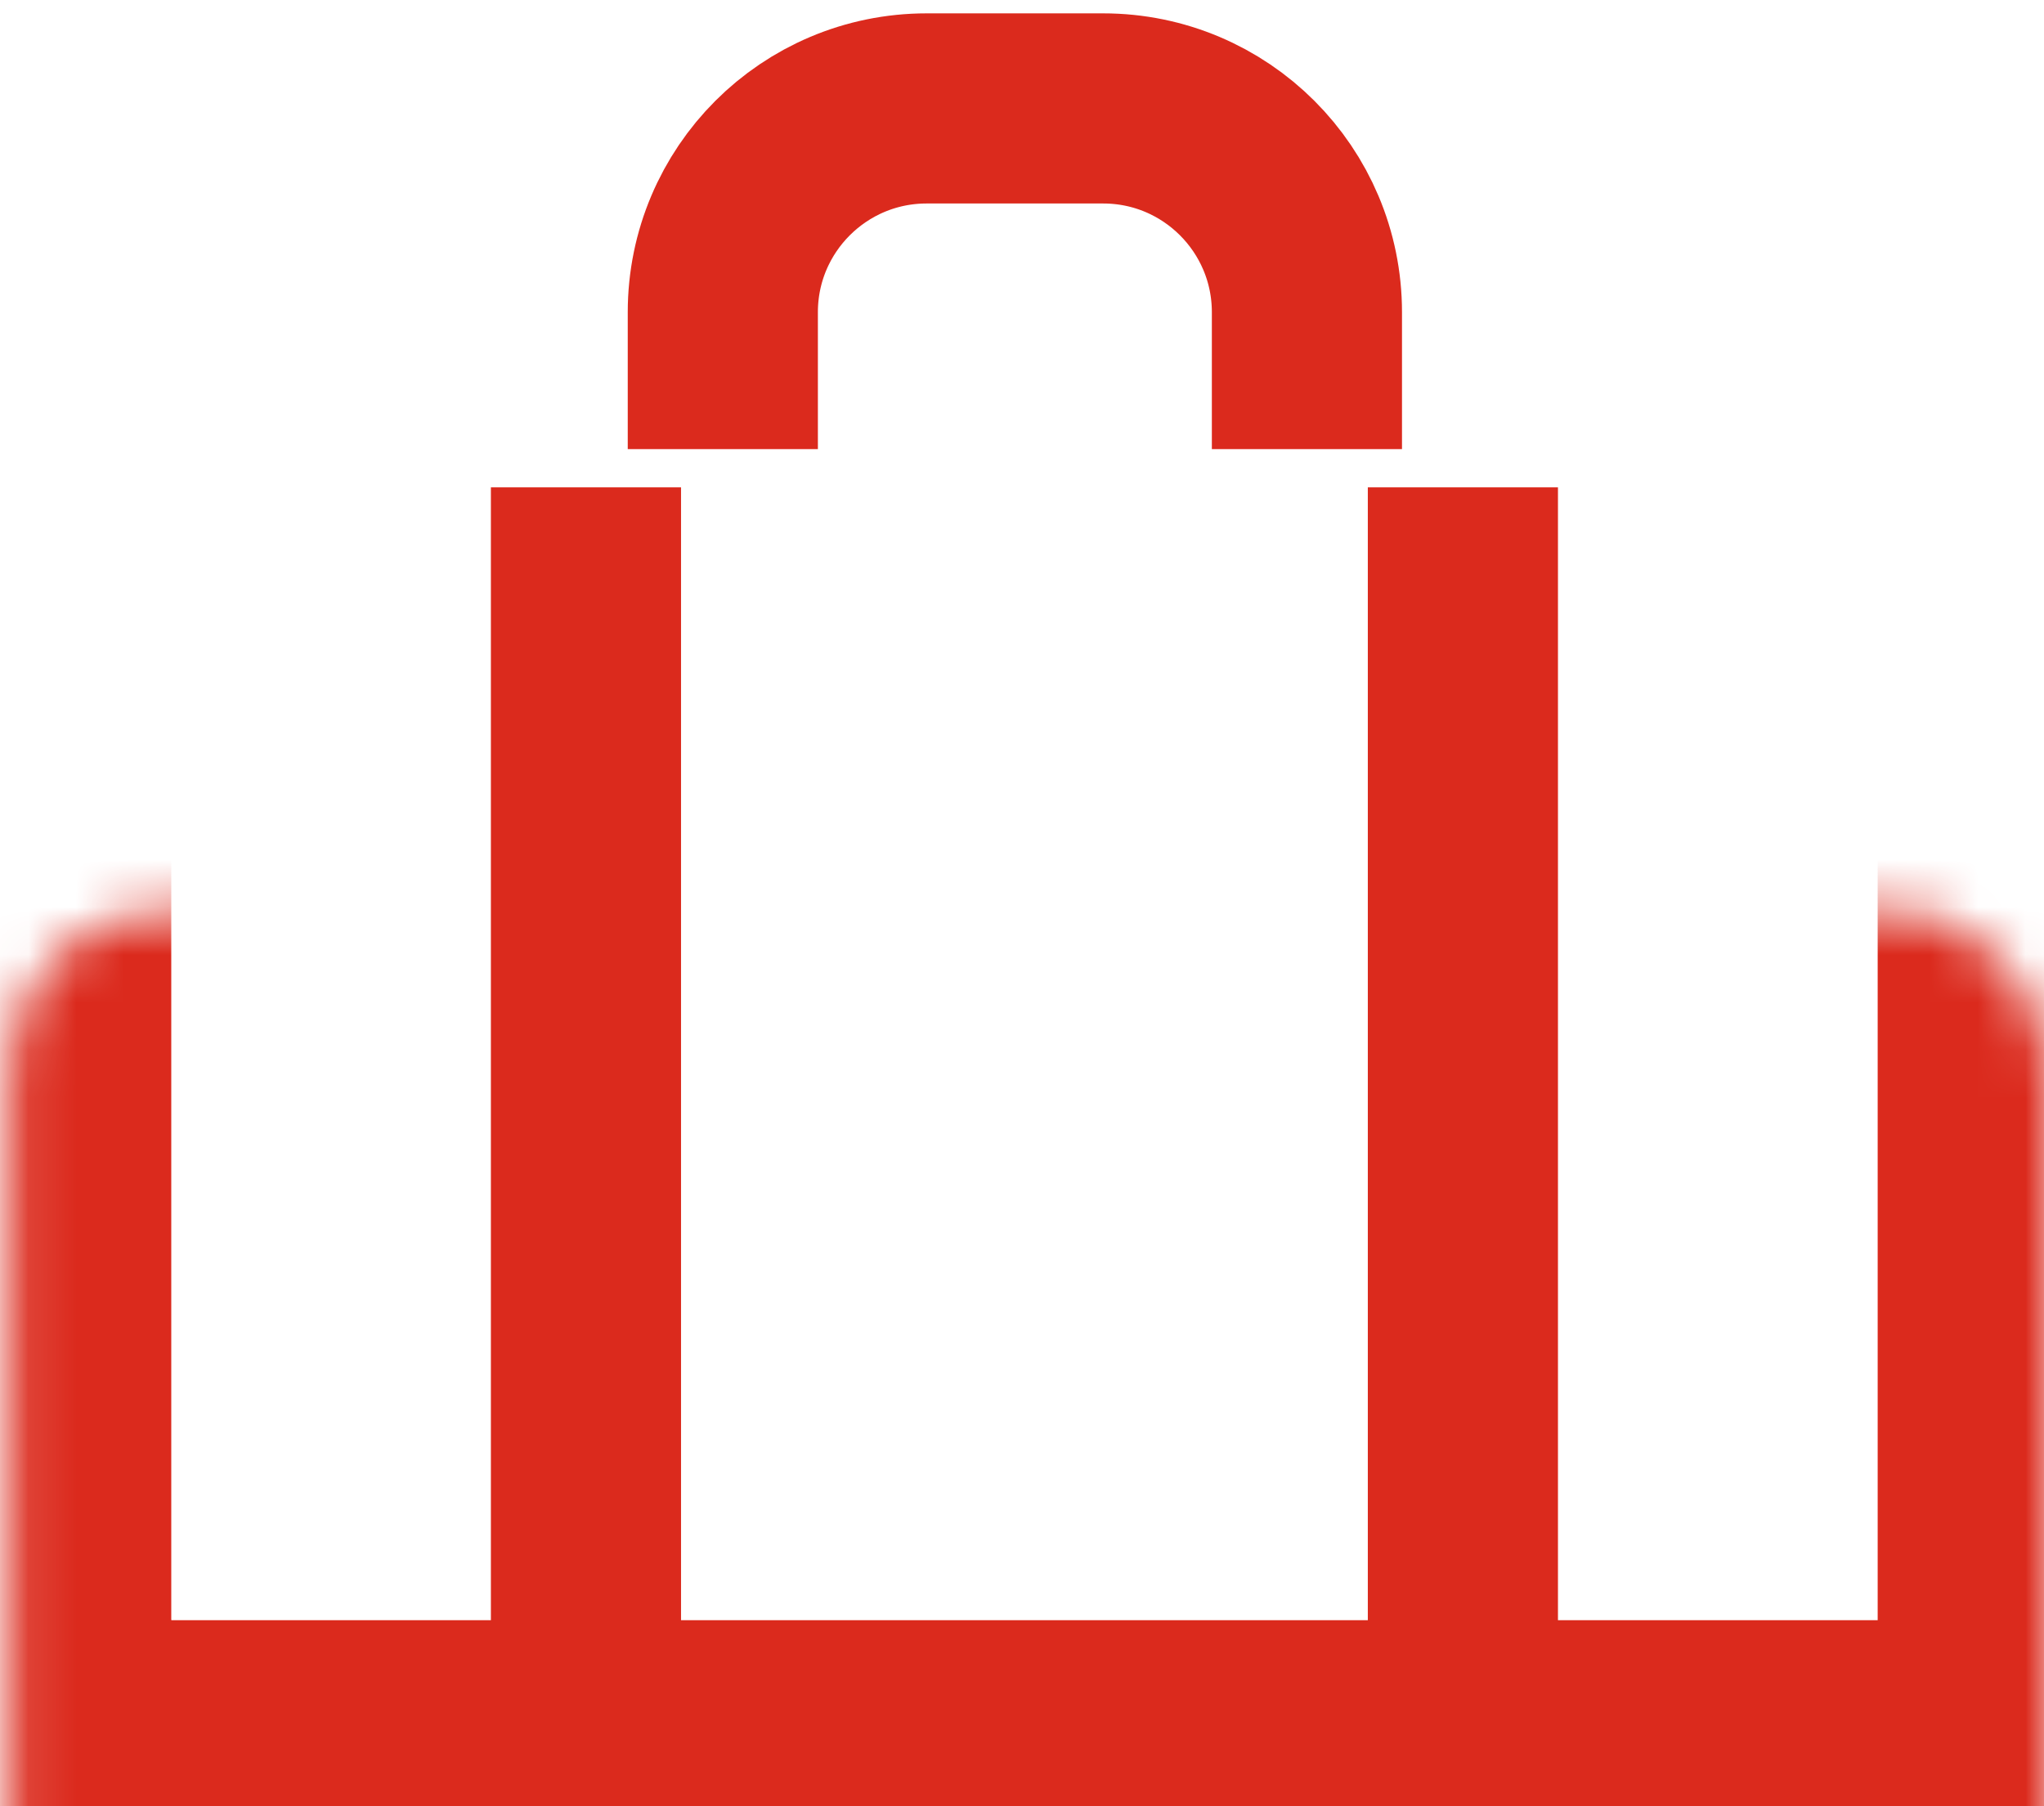
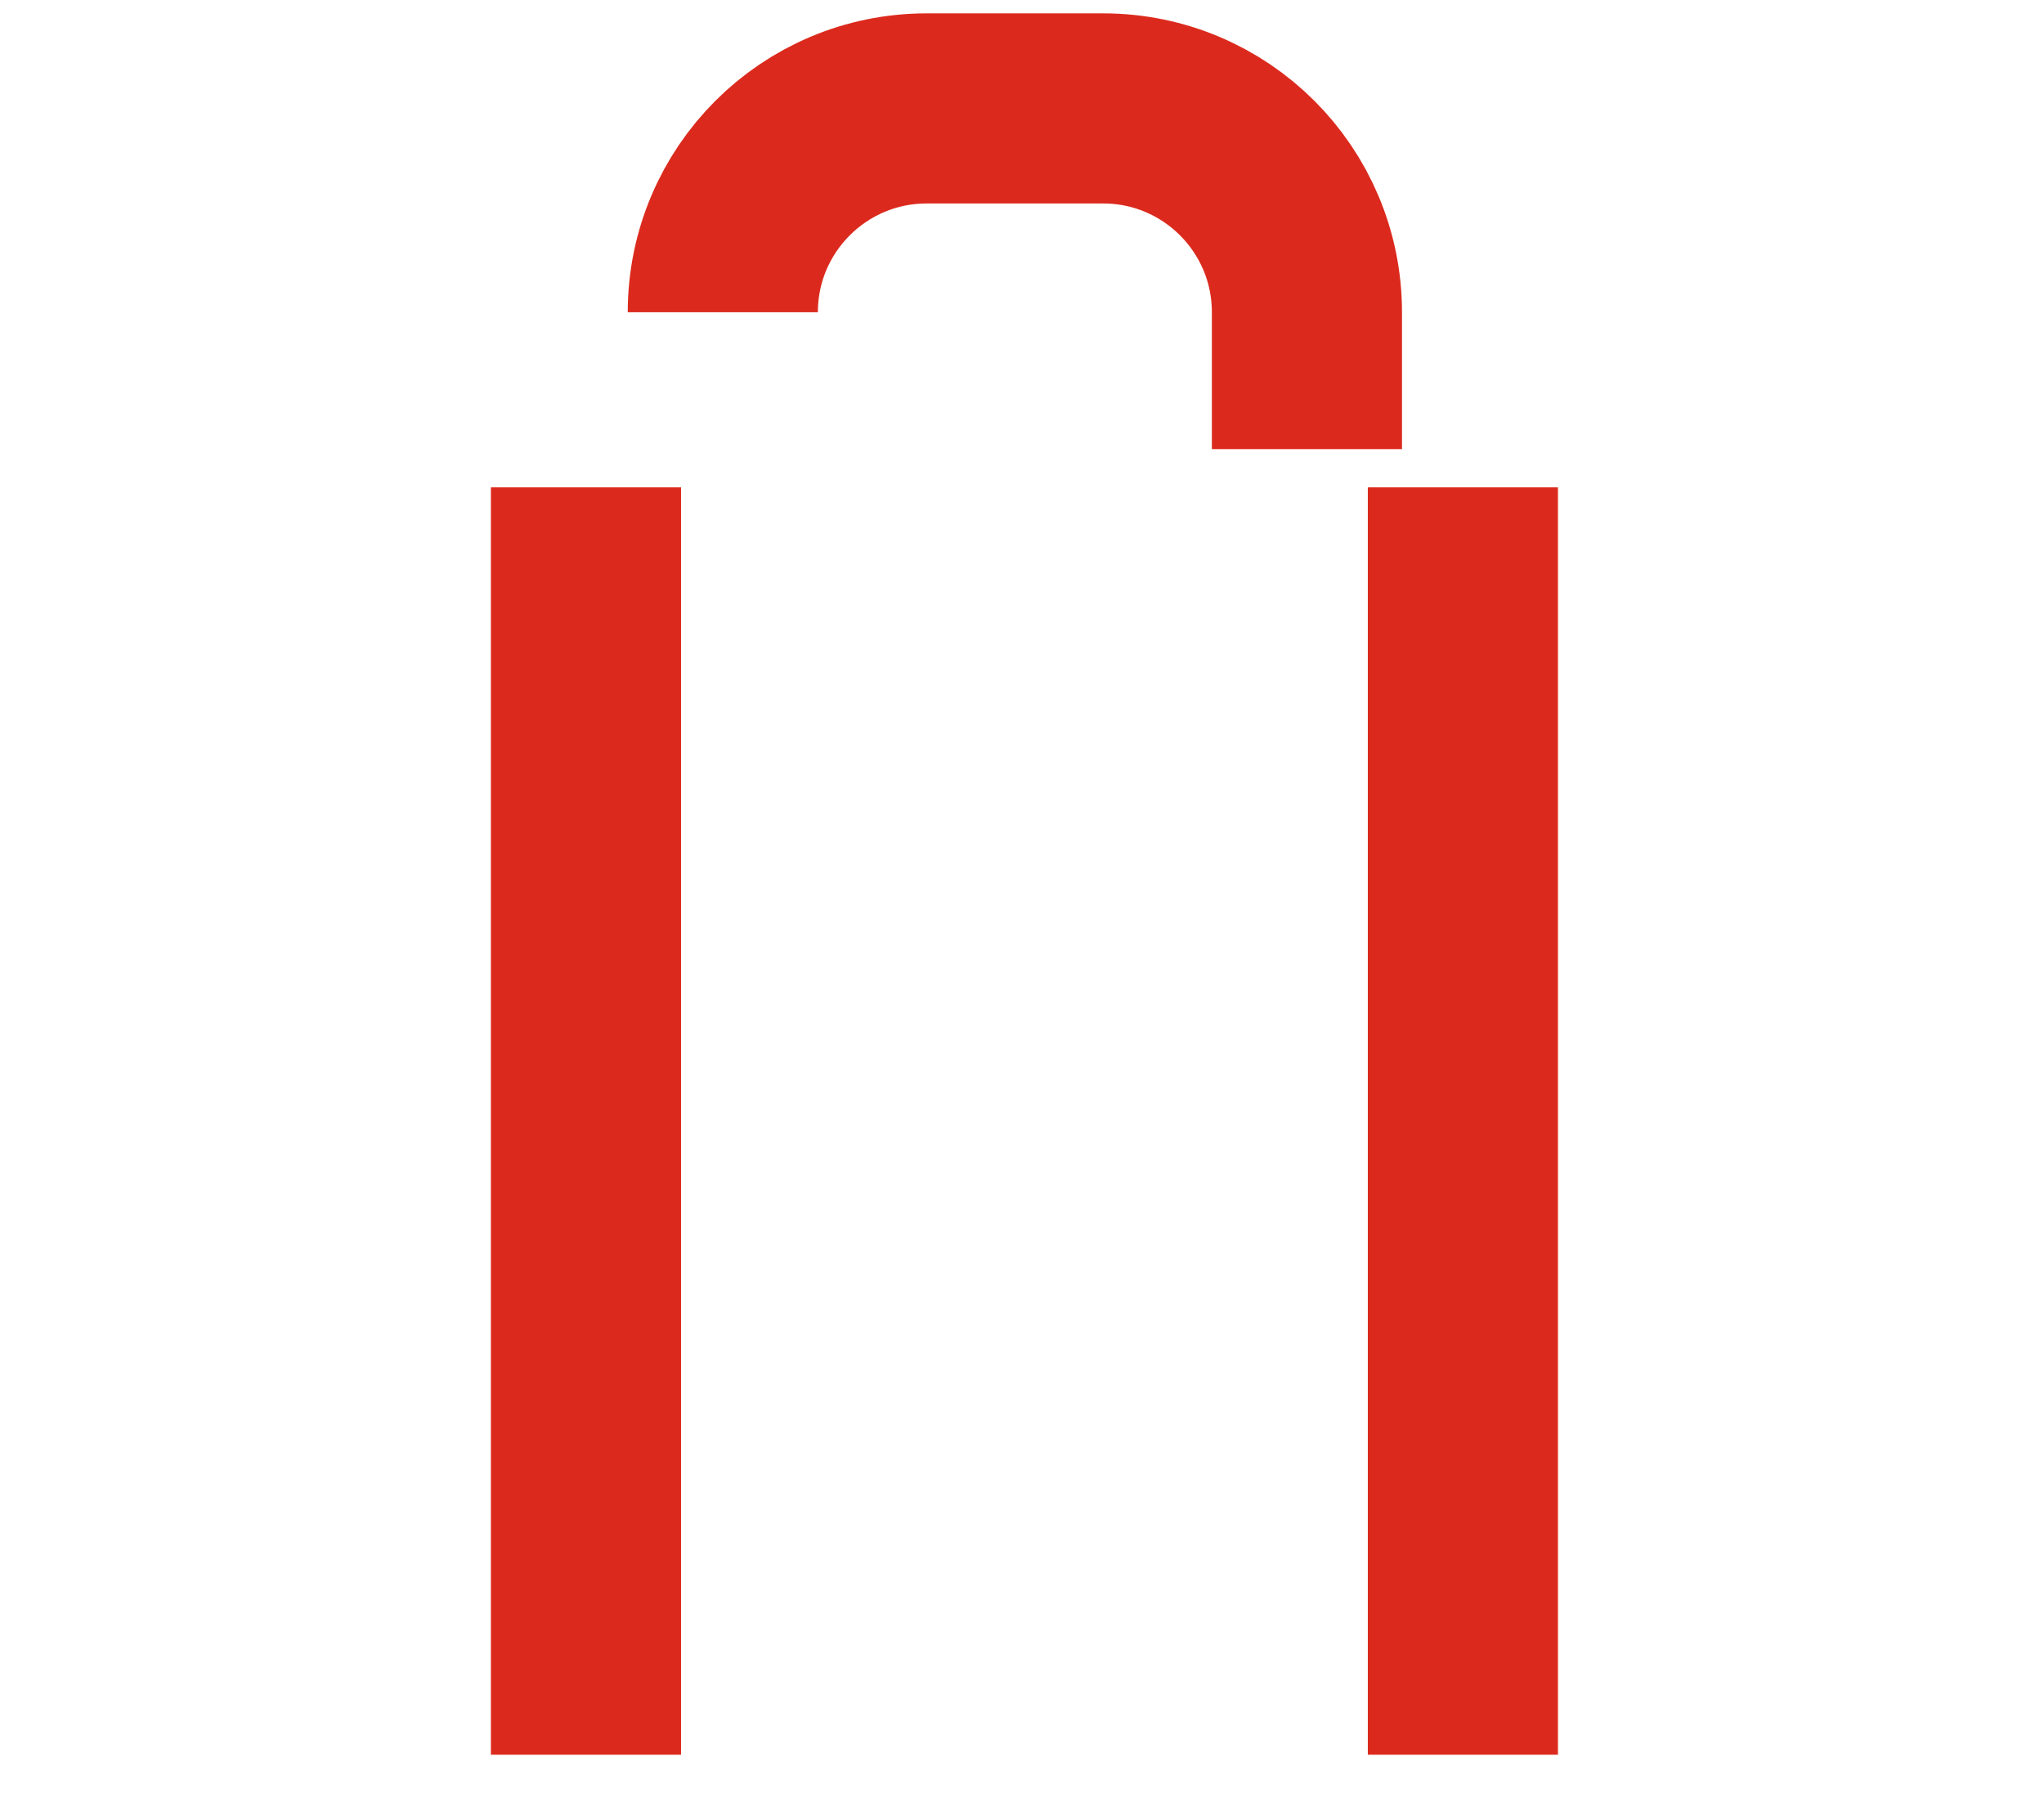
<svg xmlns="http://www.w3.org/2000/svg" width="43" height="38" viewBox="0 0 43 38" fill="none">
  <mask id="path-1-inside-1_44_33" fill="white">
-     <rect x="0.103" y="9.583" width="42.898" height="28.003" rx="3.29" />
-   </mask>
+     </mask>
  <rect x="0.103" y="9.583" width="42.898" height="28.003" rx="3.29" stroke="#DB2A1D" stroke-width="7" mask="url(#path-1-inside-1_44_33)" />
-   <path d="M27.494 9.449V6.569C27.494 4.201 25.575 2.281 23.207 2.281H19.494C17.126 2.281 15.206 4.201 15.206 6.569V9.449" stroke="#DB2A1D" stroke-width="4" />
+   <path d="M27.494 9.449V6.569C27.494 4.201 25.575 2.281 23.207 2.281H19.494C17.126 2.281 15.206 4.201 15.206 6.569" stroke="#DB2A1D" stroke-width="4" />
  <path d="M12.327 10.253V36.916" stroke="#DB2A1D" stroke-width="4" />
  <path d="M30.775 10.253V36.916" stroke="#DB2A1D" stroke-width="4" />
</svg>